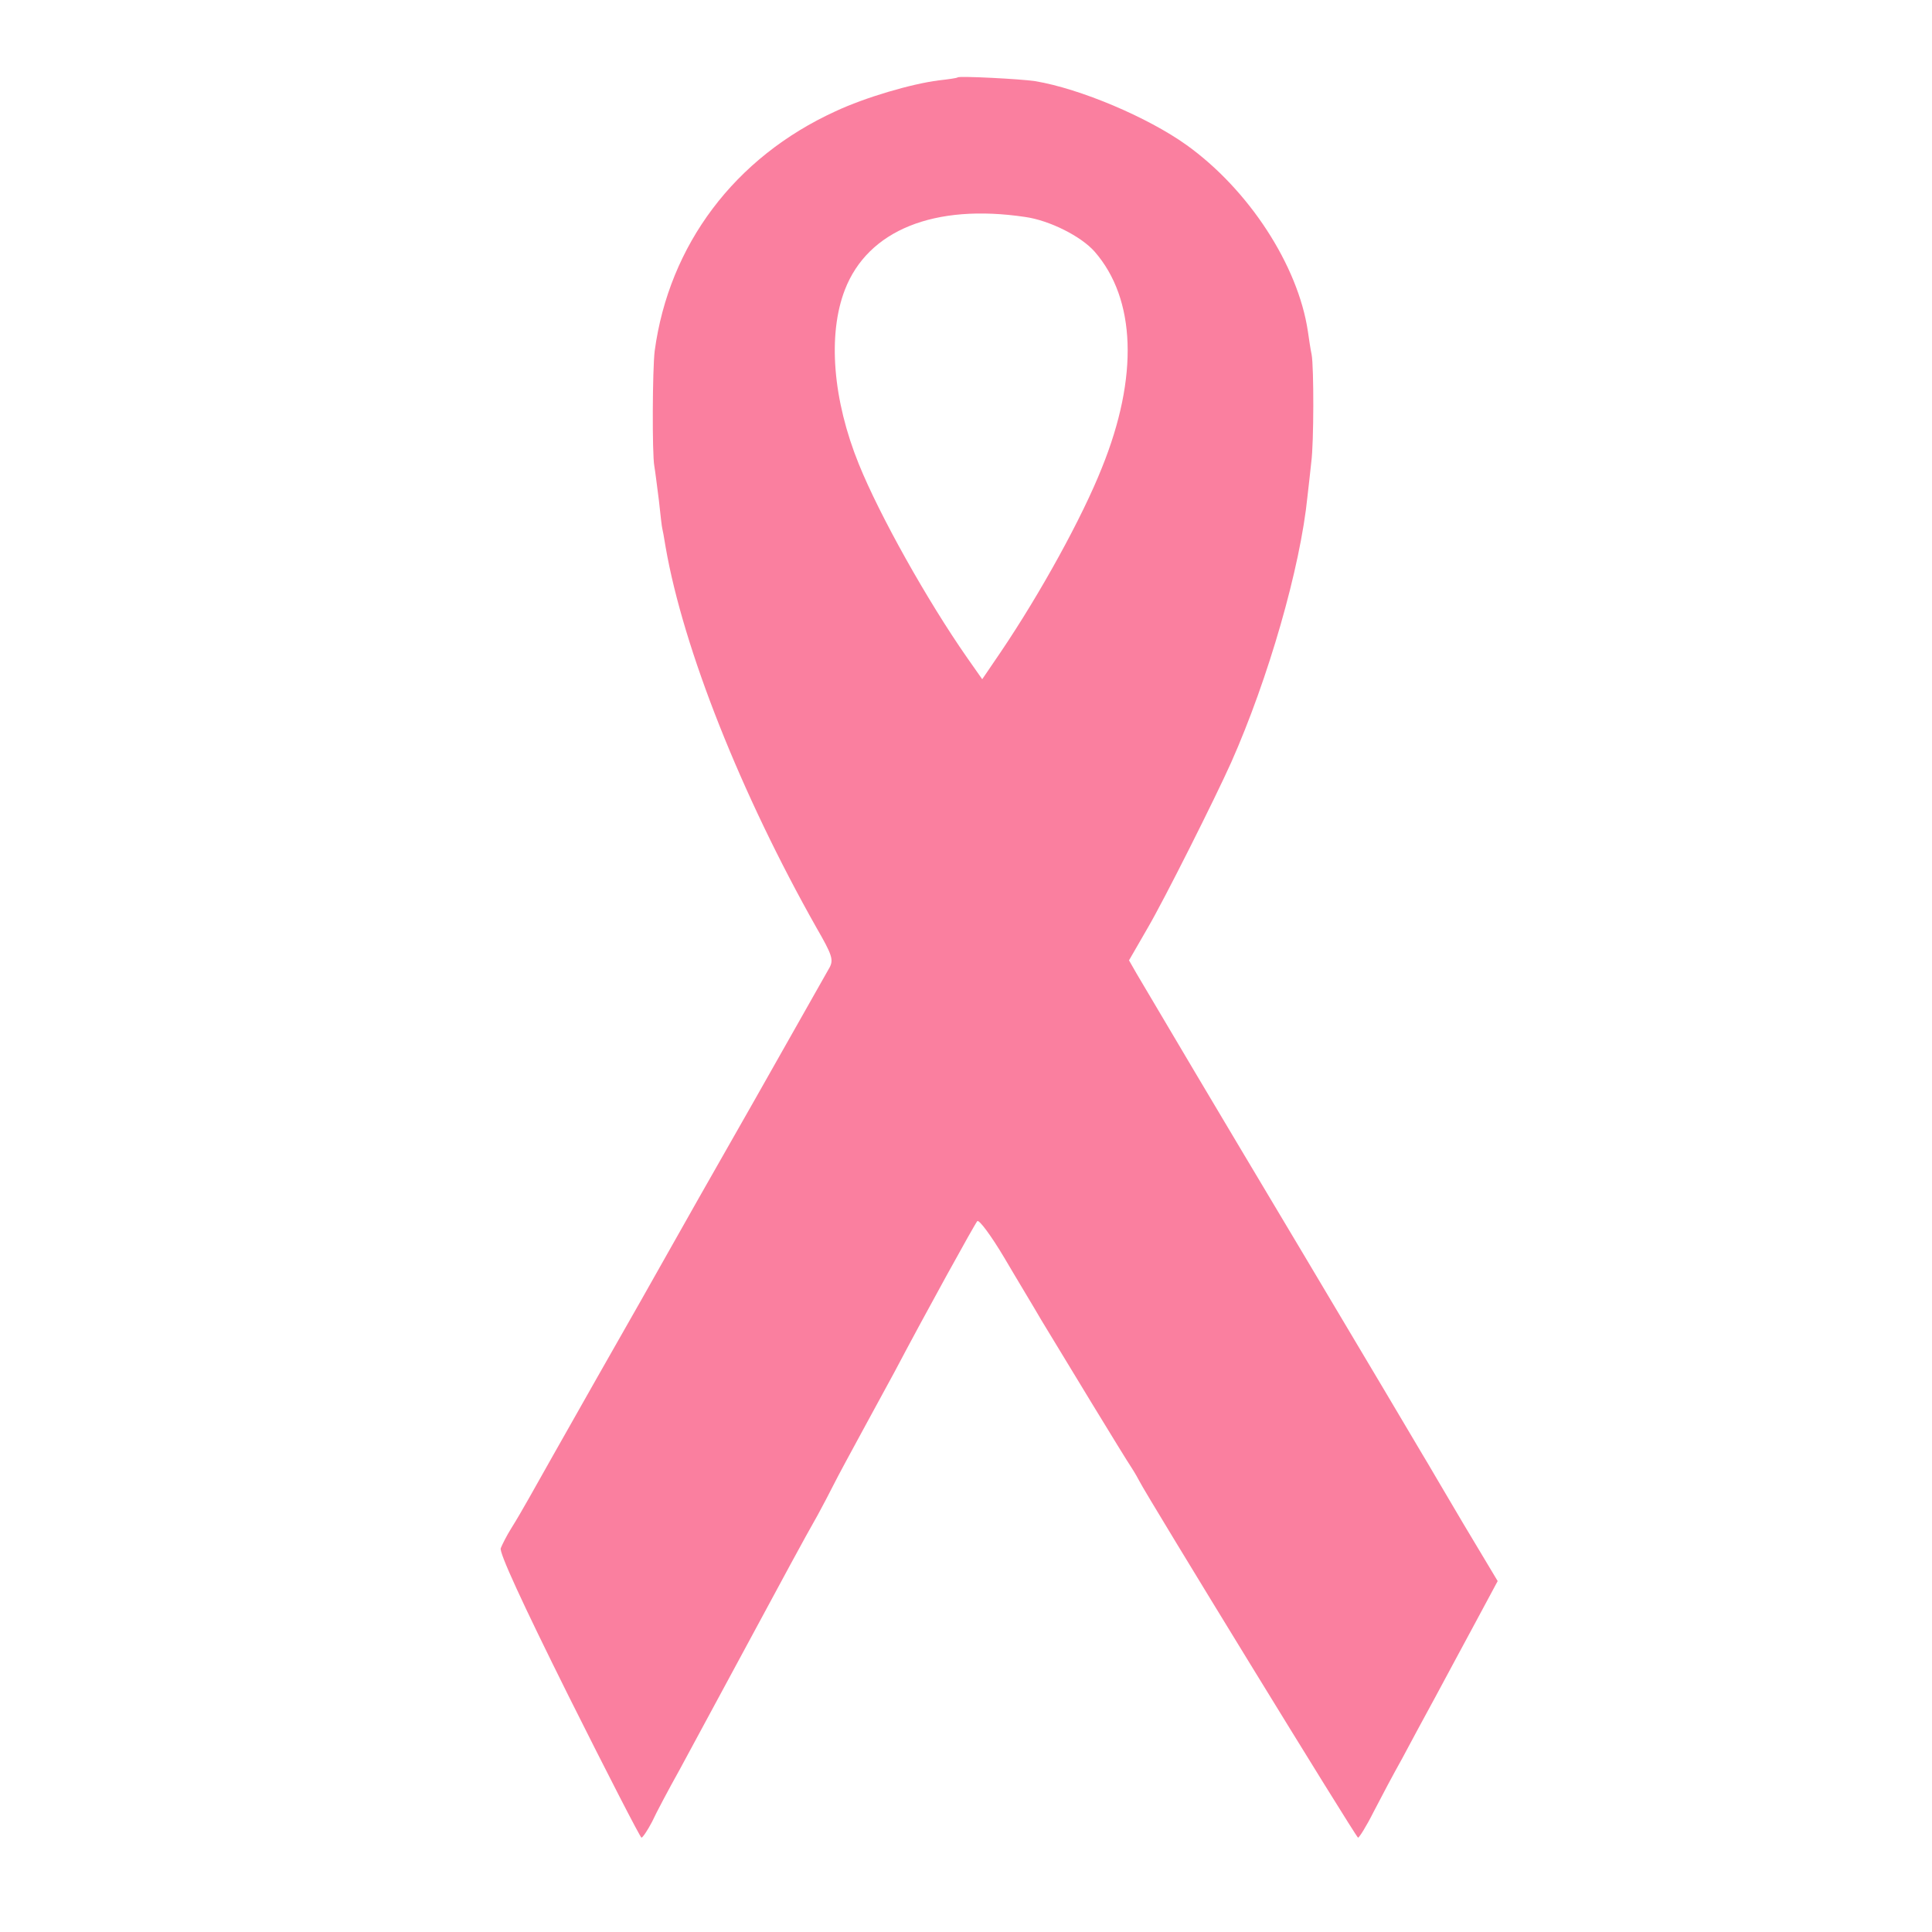
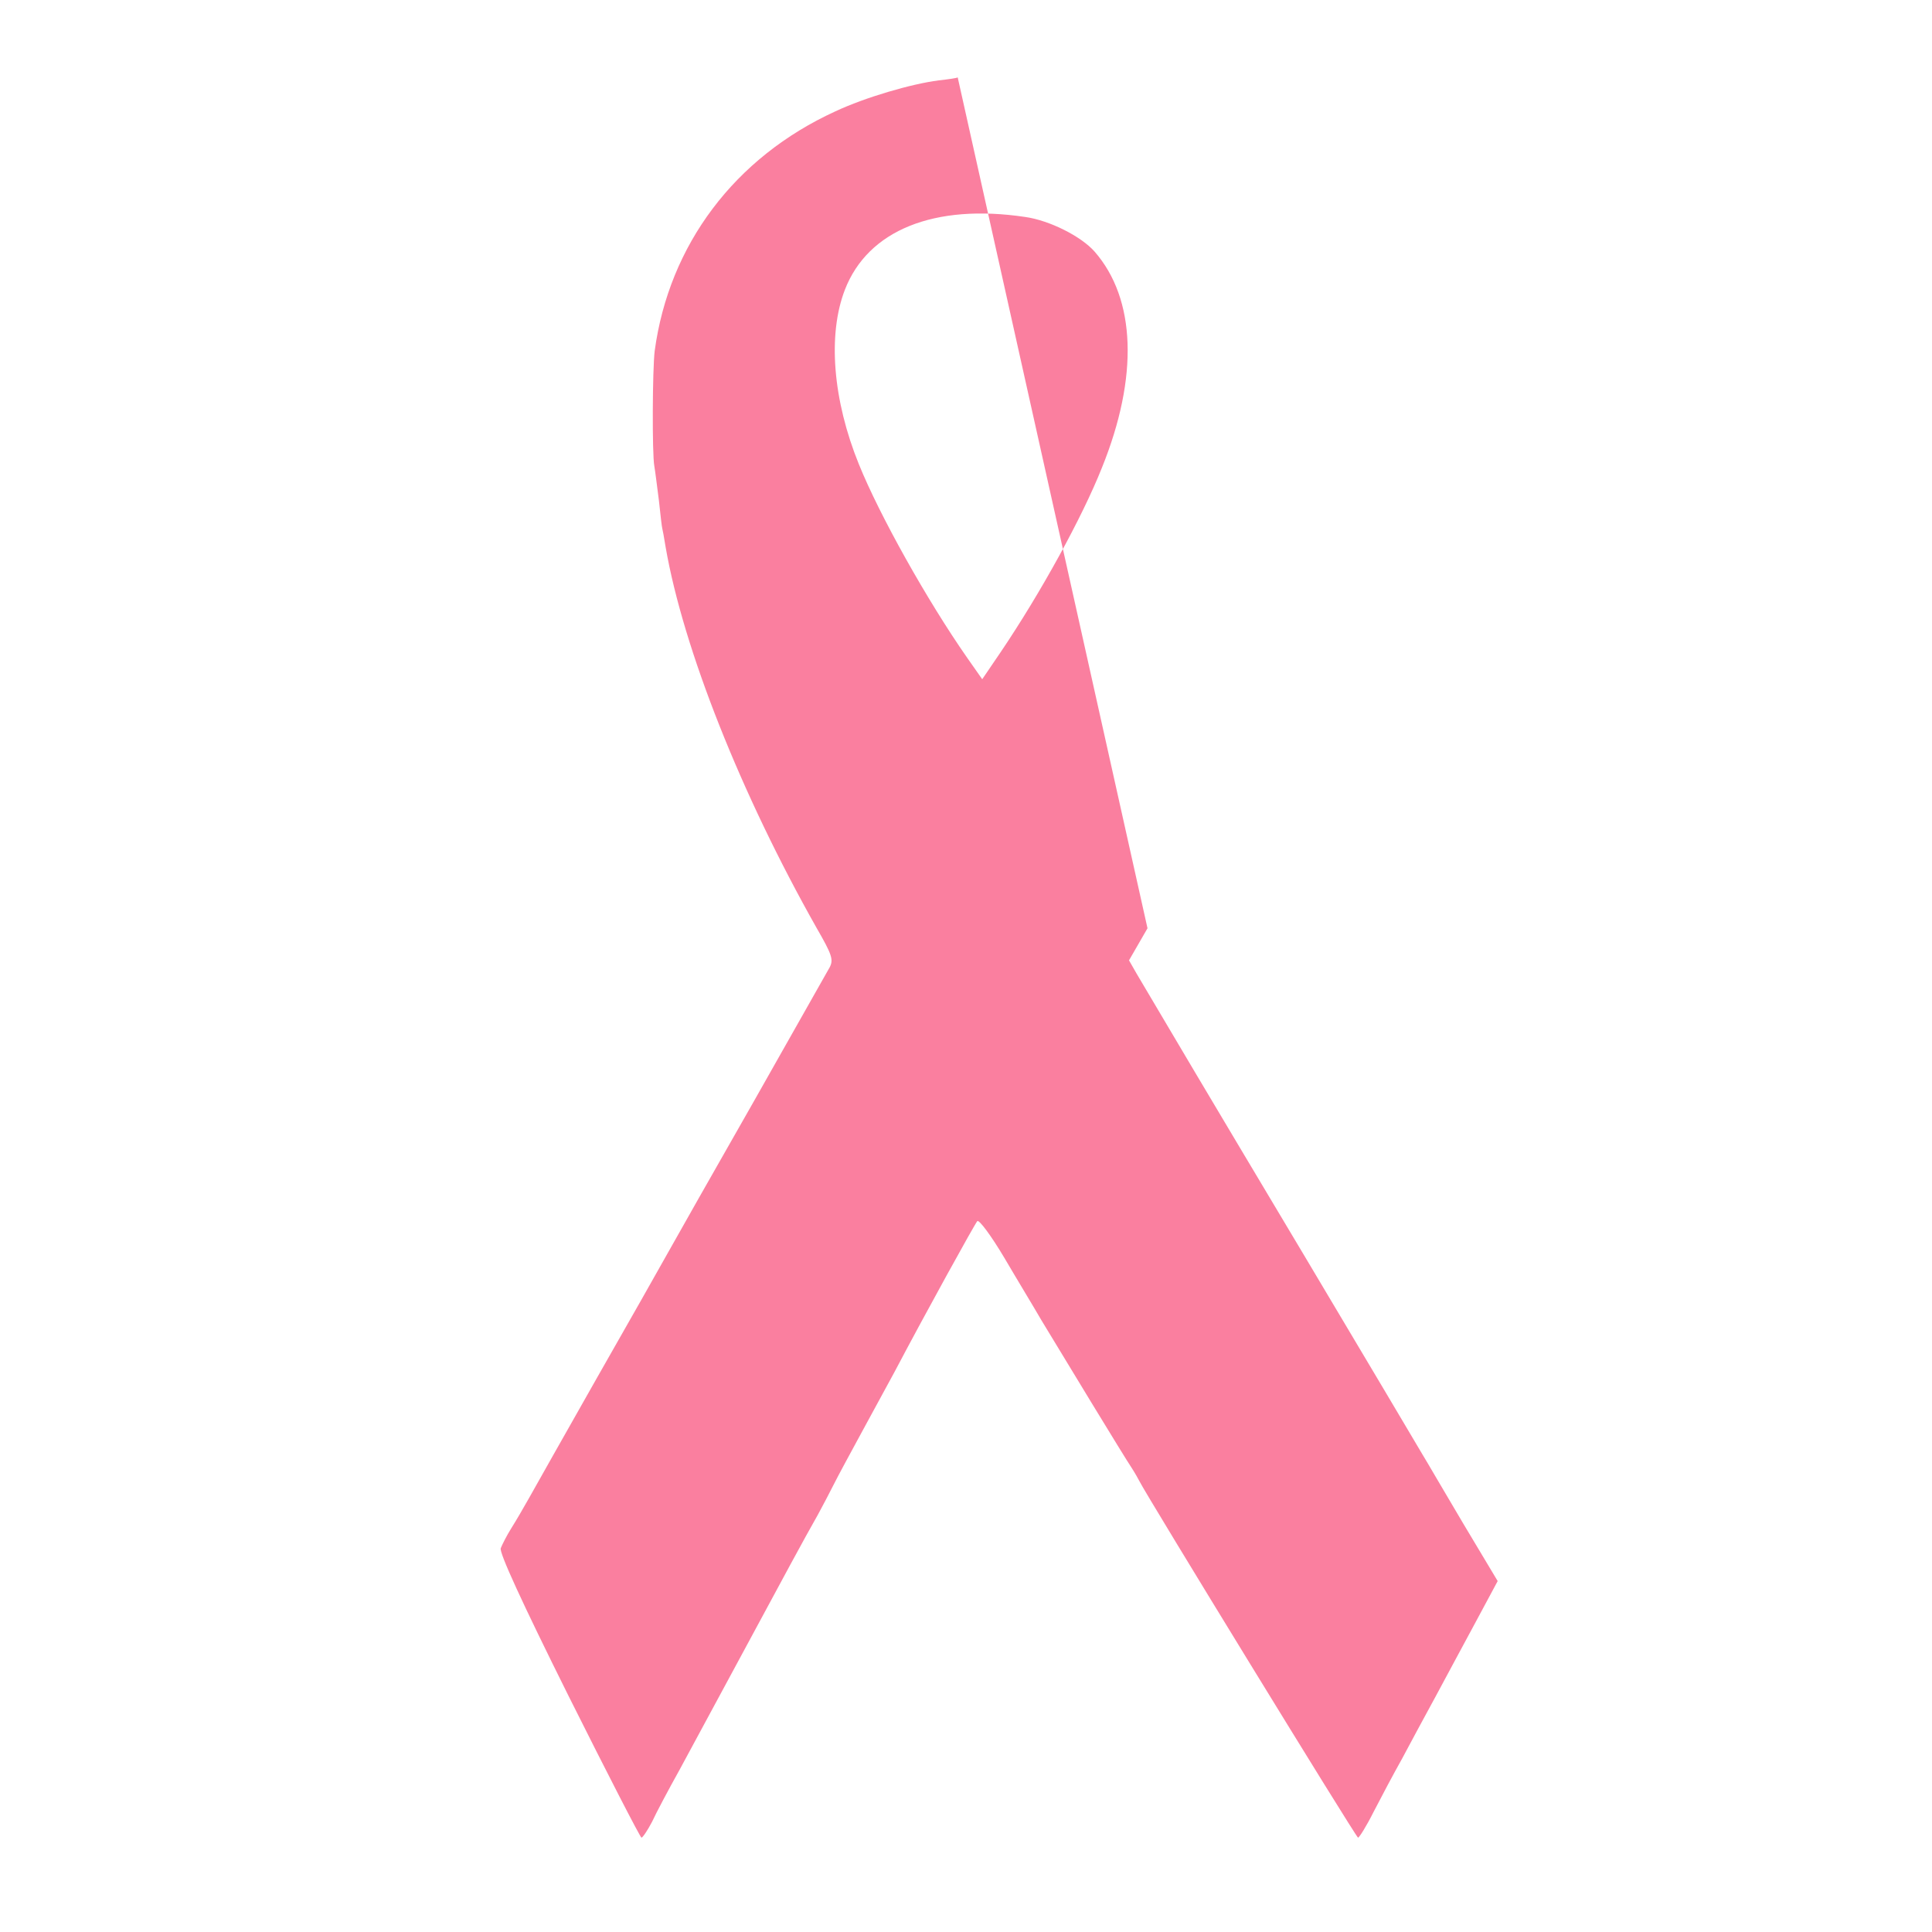
<svg xmlns="http://www.w3.org/2000/svg" version="1.0" width="512pt" height="512pt" viewBox="0 0 512 512" preserveAspectRatio="xMidYMid meet">
  <g transform="translate(0,512) scale(0.1,-0.1)" fill="#FA7F9F" stroke="none">
-     <path d="M2538 4915 c-2 -2 -24 -5 -50 -8 -72 -9 -195 -45 -274 -82 -267 -122 -441 -354 -479 -635 -6 -49 -7 -273 -1 -305 2 -11 7 -51 12 -90 4 -38 8 -72 9 -75 1 -3 5 -25 9 -50 47 -270 200 -655 400 -1009 41 -71 45 -84 35 -104 -7 -12 -98 -173 -202 -357 -105 -184 -207 -364 -227 -400 -20 -36 -105 -186 -190 -335 -84 -148 -164 -290 -178 -315 -14 -25 -35 -61 -47 -80 -12 -19 -24 -43 -28 -53 -4 -12 55 -141 180 -392 103 -206 190 -375 193 -375 3 0 16 19 28 42 11 24 44 86 73 138 28 52 101 187 162 300 117 217 167 310 204 375 12 22 31 58 42 80 11 22 45 85 75 140 30 55 69 127 87 160 80 152 212 391 219 399 5 4 37 -39 72 -98 34 -58 79 -132 98 -165 55 -91 220 -363 239 -391 9 -14 18 -30 21 -36 17 -35 574 -944 579 -944 3 0 22 30 41 68 19 37 53 101 76 142 22 41 62 116 89 165 27 50 74 138 106 197 l58 108 -91 152 c-50 84 -98 167 -108 183 -10 17 -151 255 -315 530 -261 437 -361 606 -443 745 l-20 35 49 85 c44 75 179 344 222 440 98 221 183 515 202 705 3 28 8 68 10 90 7 51 7 252 1 285 -3 14 -7 41 -10 62 -26 175 -157 376 -322 494 -102 73 -281 149 -401 169 -41 6 -200 14 -205 10z m179 -370 c64 -9 148 -51 184 -92 109 -125 117 -331 19 -573 -52 -131 -162 -331 -268 -488 l-49 -72 -40 57 c-106 152 -232 377 -287 513 -69 170 -83 343 -37 462 61 158 237 229 478 193z" />
+     <path d="M2538 4915 c-2 -2 -24 -5 -50 -8 -72 -9 -195 -45 -274 -82 -267 -122 -441 -354 -479 -635 -6 -49 -7 -273 -1 -305 2 -11 7 -51 12 -90 4 -38 8 -72 9 -75 1 -3 5 -25 9 -50 47 -270 200 -655 400 -1009 41 -71 45 -84 35 -104 -7 -12 -98 -173 -202 -357 -105 -184 -207 -364 -227 -400 -20 -36 -105 -186 -190 -335 -84 -148 -164 -290 -178 -315 -14 -25 -35 -61 -47 -80 -12 -19 -24 -43 -28 -53 -4 -12 55 -141 180 -392 103 -206 190 -375 193 -375 3 0 16 19 28 42 11 24 44 86 73 138 28 52 101 187 162 300 117 217 167 310 204 375 12 22 31 58 42 80 11 22 45 85 75 140 30 55 69 127 87 160 80 152 212 391 219 399 5 4 37 -39 72 -98 34 -58 79 -132 98 -165 55 -91 220 -363 239 -391 9 -14 18 -30 21 -36 17 -35 574 -944 579 -944 3 0 22 30 41 68 19 37 53 101 76 142 22 41 62 116 89 165 27 50 74 138 106 197 l58 108 -91 152 c-50 84 -98 167 -108 183 -10 17 -151 255 -315 530 -261 437 -361 606 -443 745 l-20 35 49 85 z m179 -370 c64 -9 148 -51 184 -92 109 -125 117 -331 19 -573 -52 -131 -162 -331 -268 -488 l-49 -72 -40 57 c-106 152 -232 377 -287 513 -69 170 -83 343 -37 462 61 158 237 229 478 193z" />
  </g>
</svg>